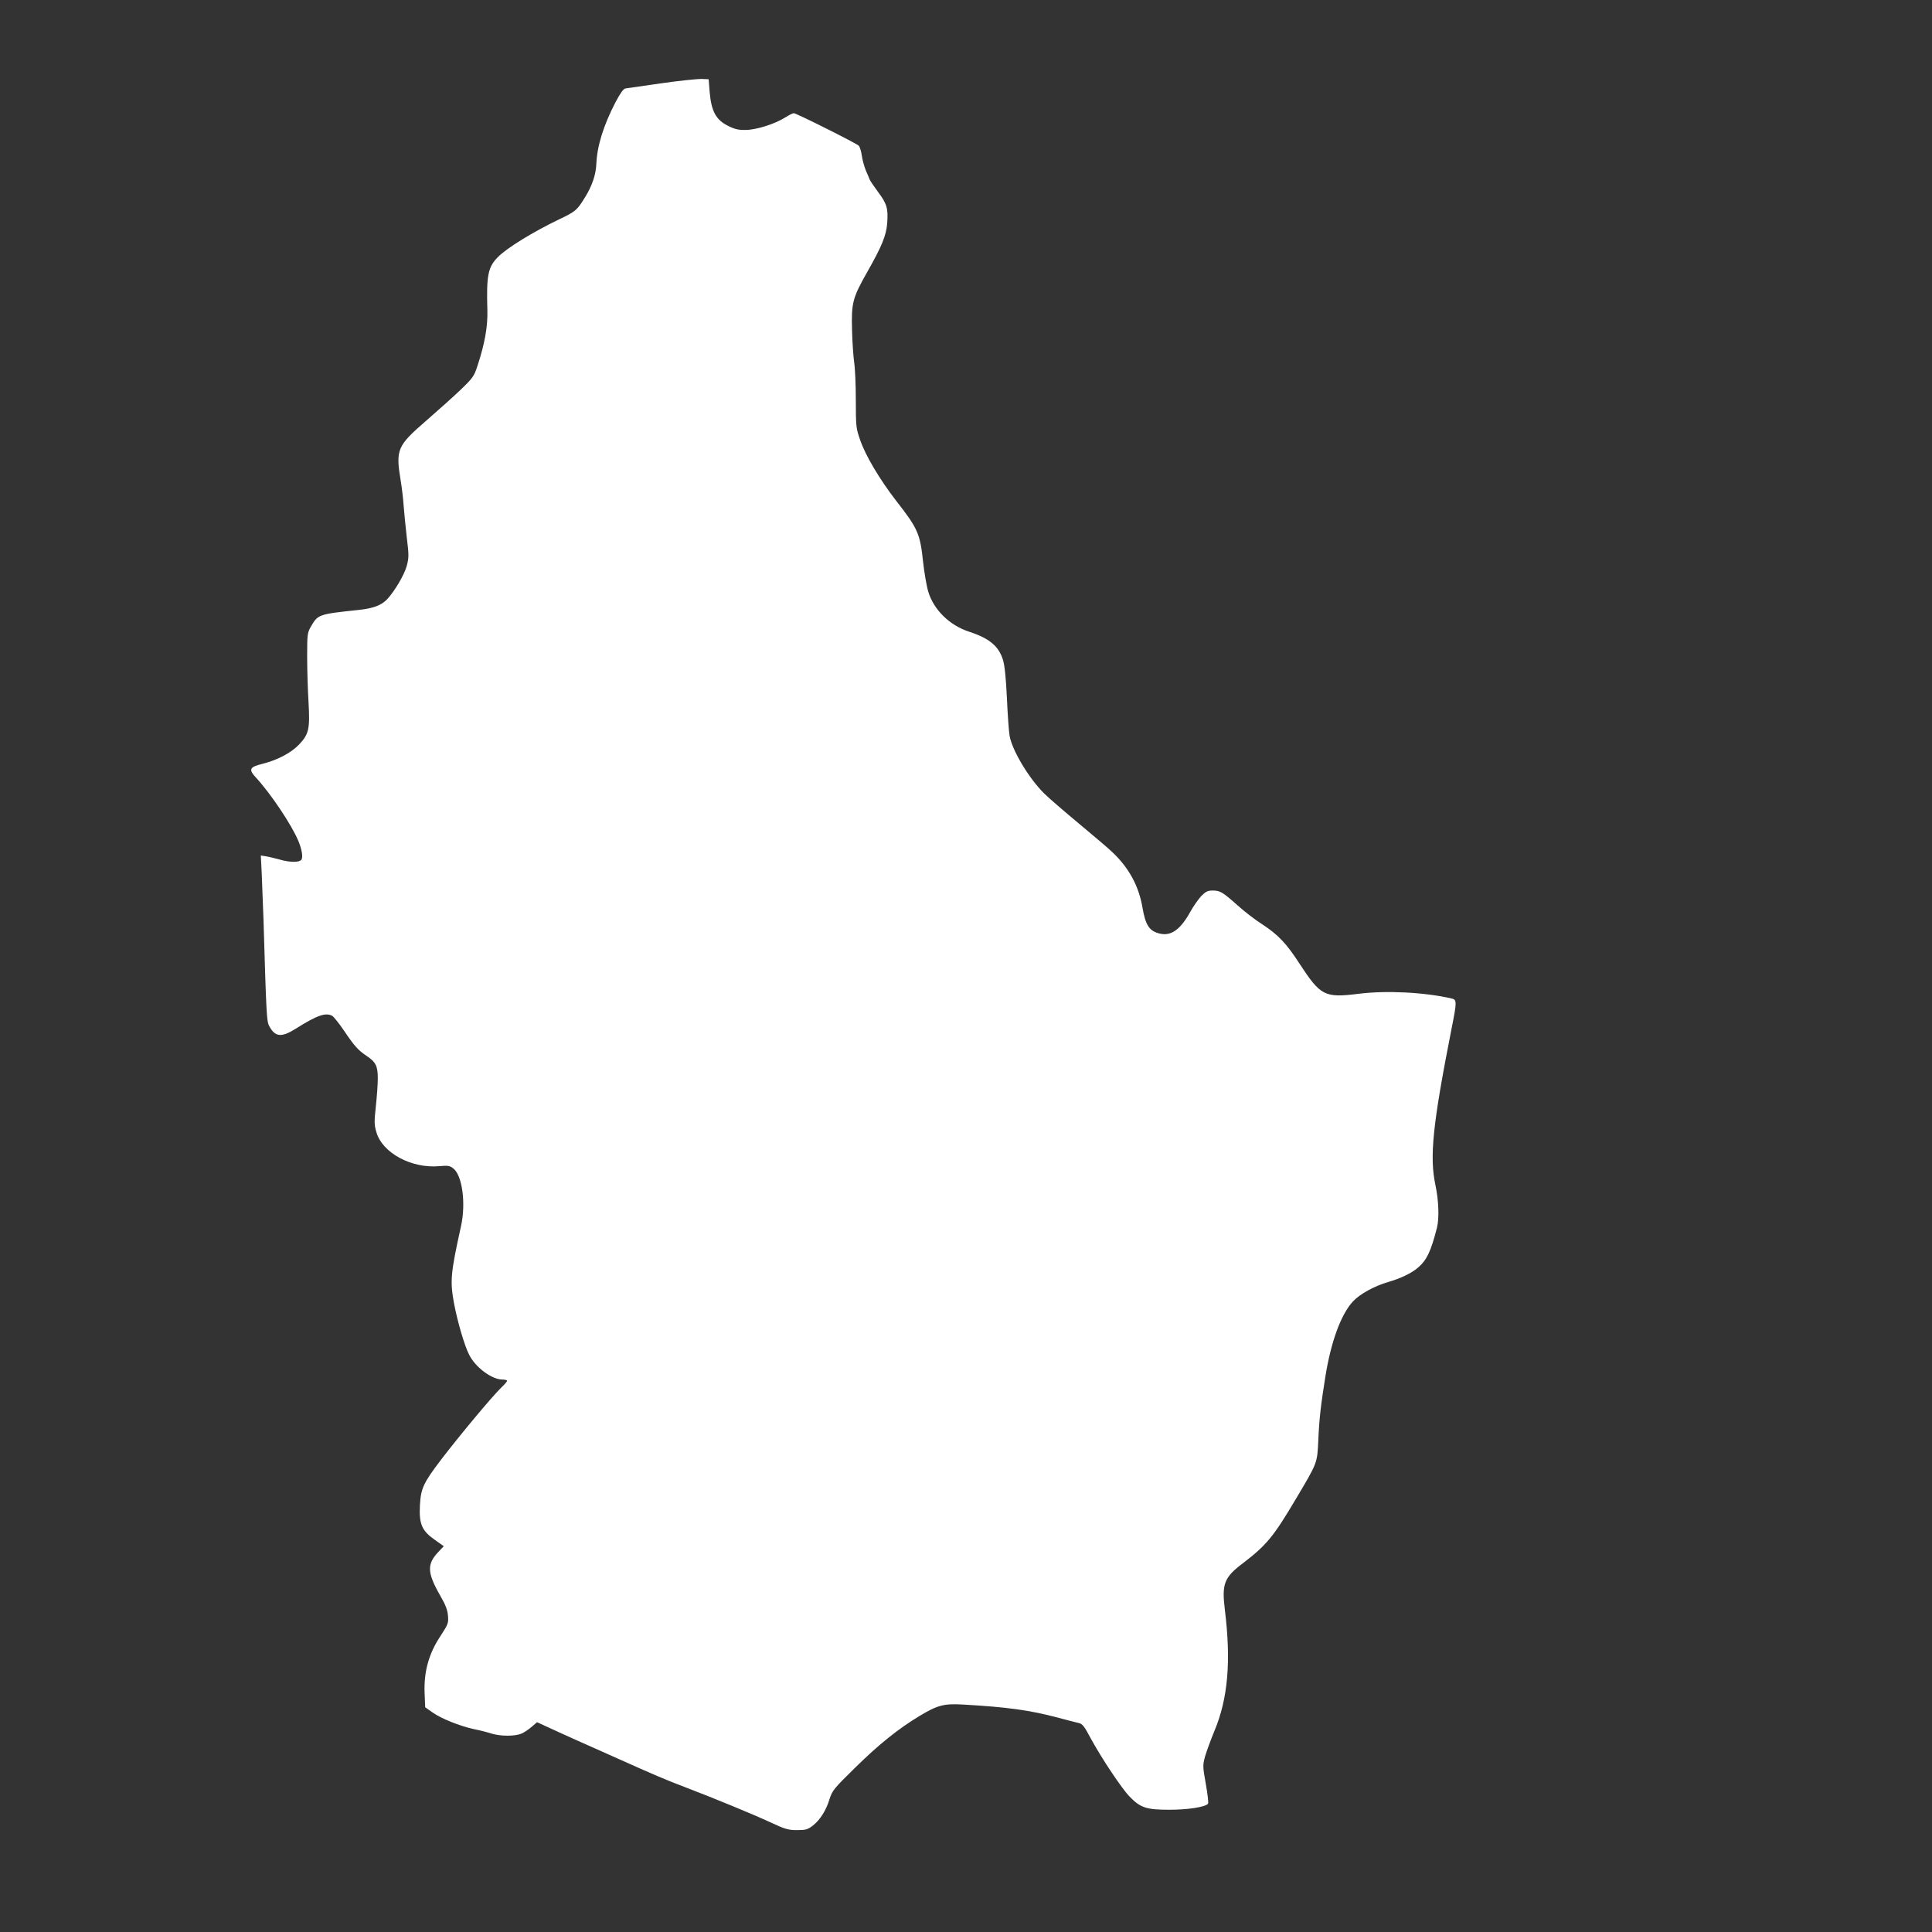
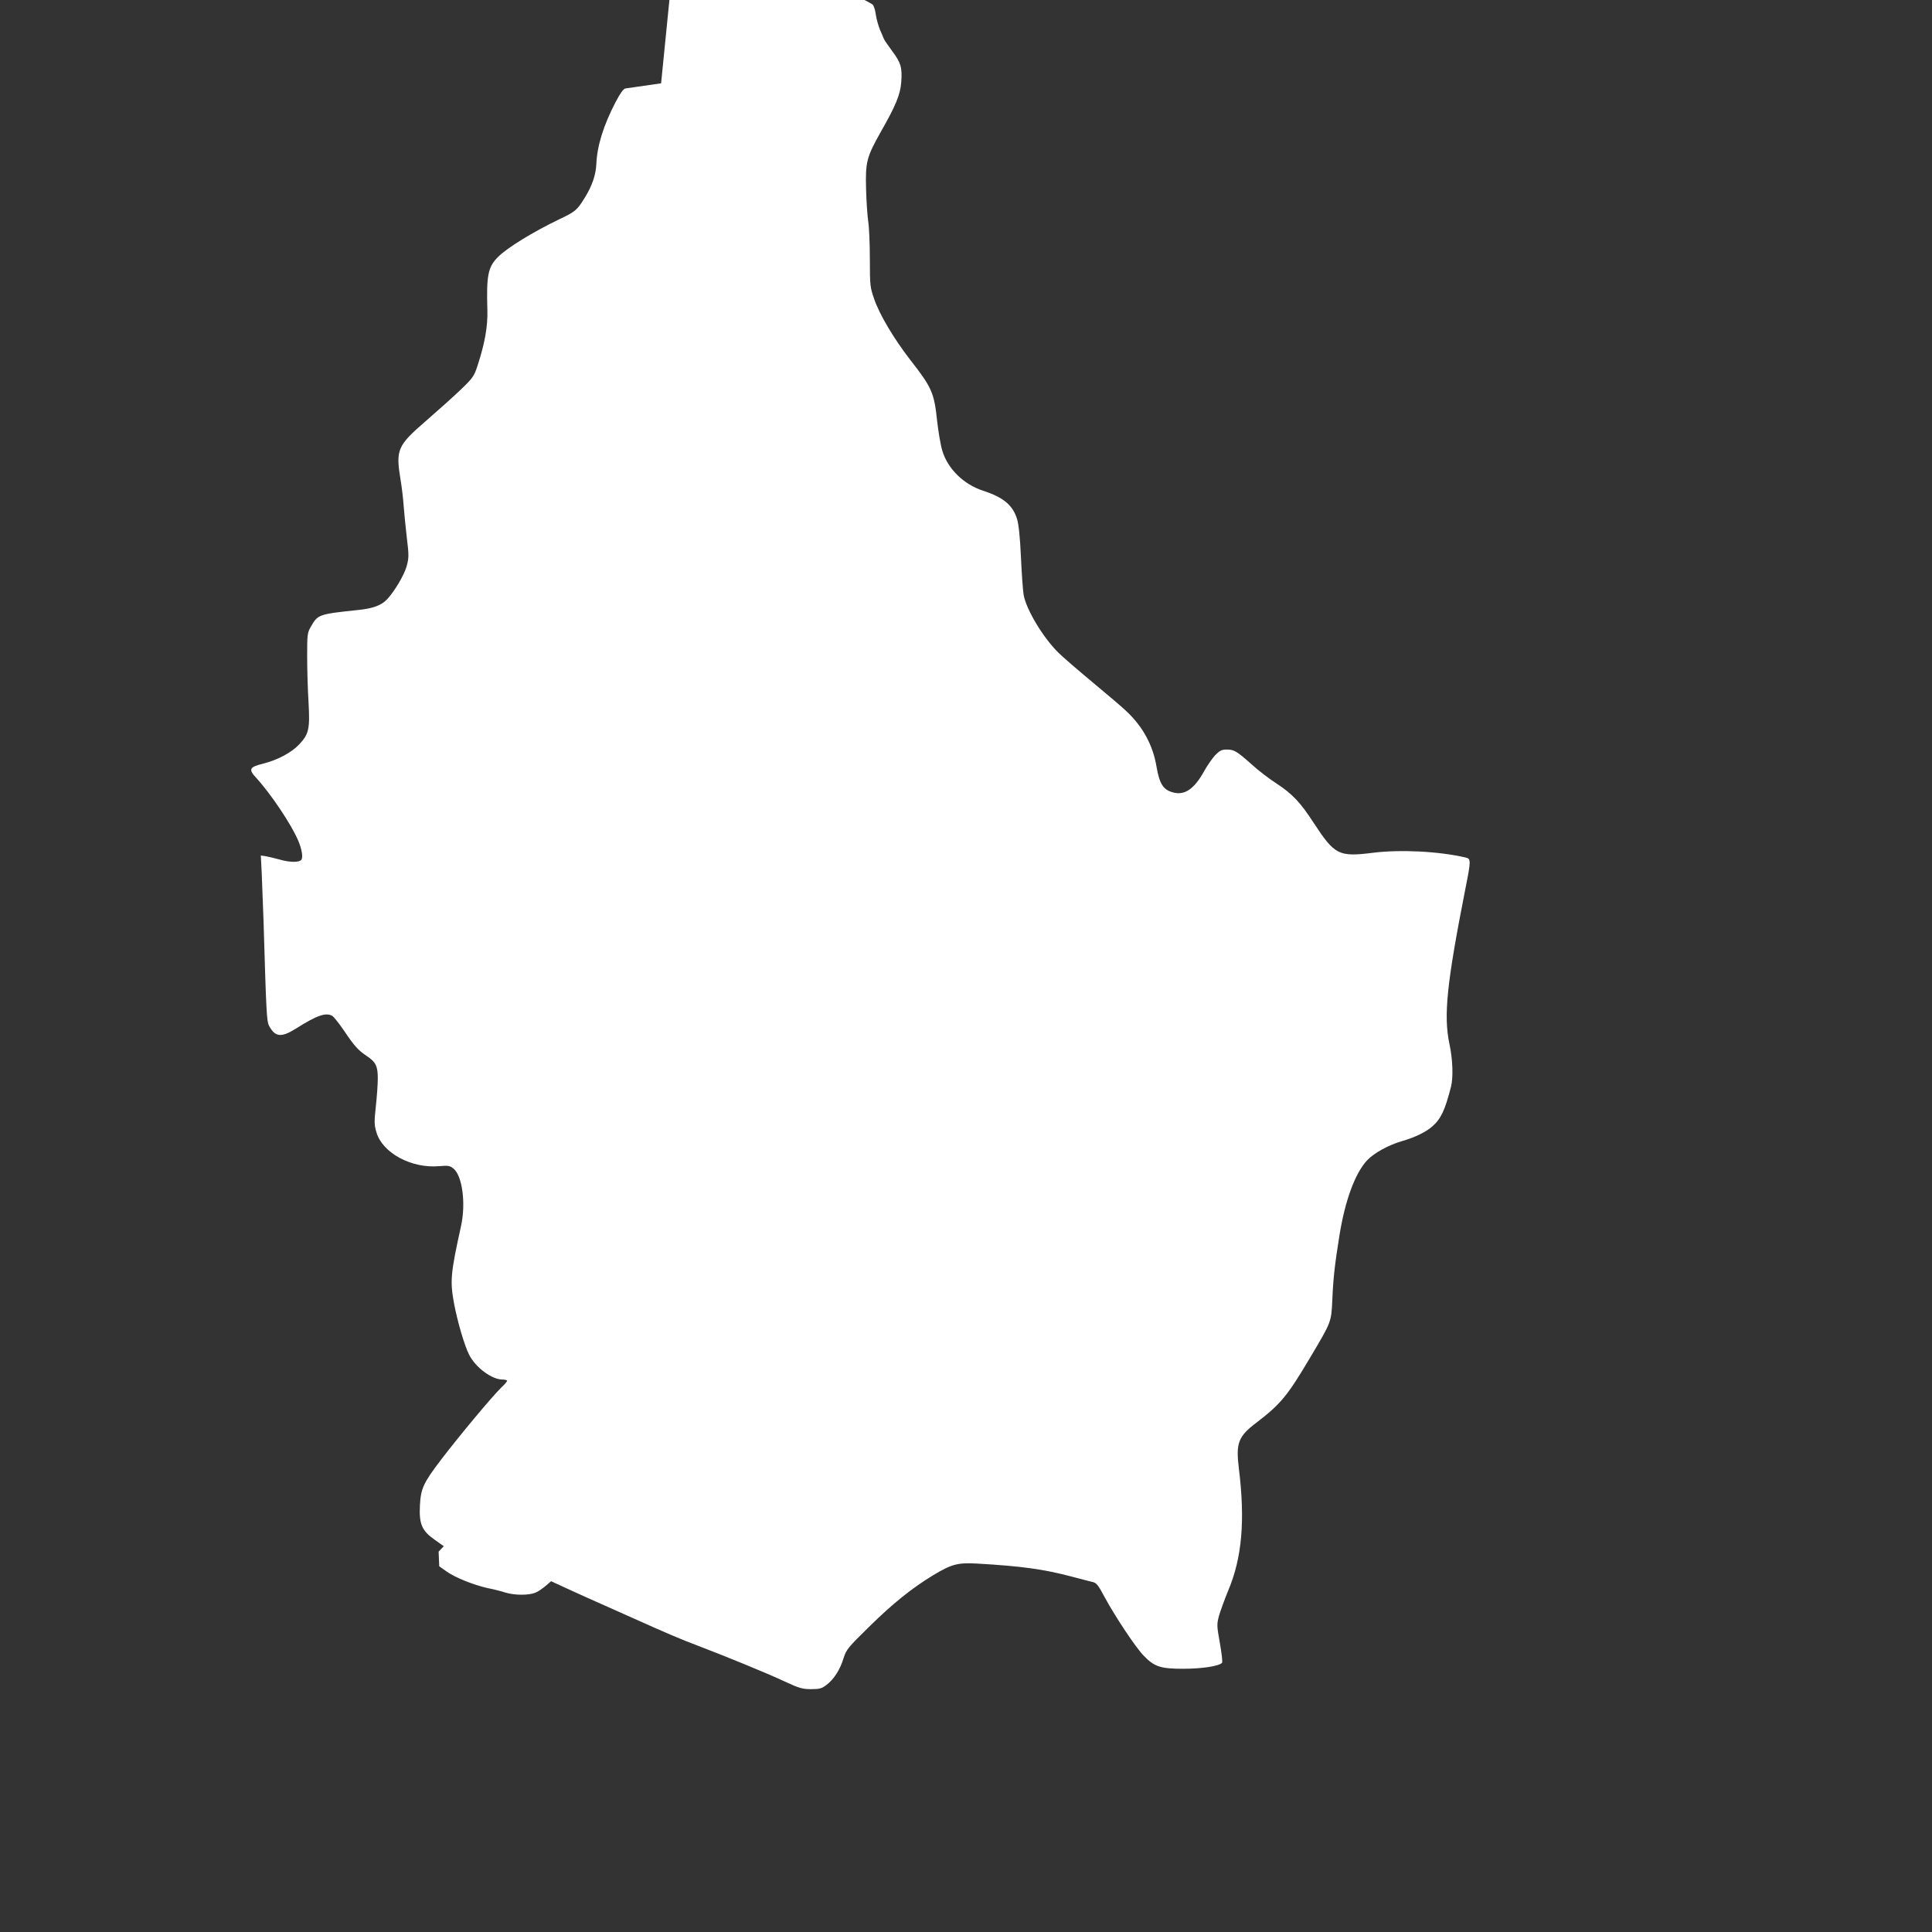
<svg xmlns="http://www.w3.org/2000/svg" version="1.0" width="1280pt" height="1280pt" viewBox="0 0 1280 1280" preserveAspectRatio="xMidYMid meet">
  <rect x="0" y="0" width="1280" height="1280" fill="#333333" stroke="none" />
  <g transform="translate(0,1280) scale(0.1,-0.1)" fill="#ffffff" stroke="none">
-     <path d="M4380 12248 c-118 -17 -224 -32 -236 -34 -14 -2 -34 -31 -66 -91 -80 -154 -122 -290 -127 -408 -3 -73 -28 -146 -75 -222 -53 -86 -62 -94 -171 -146 -177 -85 -345 -189 -405 -249 -67 -67 -78 -121 -71 -353 3 -108 -17 -220 -65 -367 -23 -71 -31 -82 -112 -160 -48 -46 -151 -138 -228 -205 -192 -166 -203 -191 -170 -393 8 -47 17 -122 20 -167 3 -45 13 -141 21 -213 15 -121 14 -136 -1 -192 -16 -57 -79 -164 -127 -216 -38 -42 -95 -63 -191 -73 -266 -28 -270 -30 -316 -110 -24 -42 -25 -52 -25 -199 0 -85 4 -220 9 -300 10 -178 3 -213 -61 -281 -51 -55 -143 -104 -242 -129 -89 -22 -96 -37 -44 -93 96 -104 236 -313 279 -417 23 -54 32 -106 22 -124 -12 -21 -76 -21 -148 0 -30 8 -70 18 -89 21 l-33 5 6 -118 c3 -66 8 -207 12 -314 18 -615 21 -665 36 -695 40 -76 81 -81 178 -20 141 89 197 108 241 85 10 -6 45 -50 78 -98 69 -103 94 -130 149 -167 62 -41 75 -68 75 -150 0 -38 -6 -122 -13 -185 -11 -103 -11 -122 4 -172 40 -137 233 -241 417 -224 57 5 70 3 92 -15 60 -46 85 -233 51 -384 -69 -313 -73 -362 -46 -510 23 -122 70 -283 101 -342 43 -84 150 -163 221 -163 16 0 30 -4 30 -8 0 -4 -18 -26 -41 -47 -62 -61 -273 -314 -397 -476 -118 -155 -134 -191 -140 -304 -6 -122 13 -167 99 -227 l59 -42 -34 -36 c-79 -83 -77 -138 12 -294 34 -58 47 -93 50 -131 4 -49 1 -56 -51 -136 -76 -115 -109 -233 -104 -373 l4 -97 48 -34 c57 -41 183 -91 275 -111 36 -7 88 -20 115 -29 62 -19 155 -19 199 -1 18 7 48 28 68 45 l36 31 133 -61 c74 -34 148 -67 164 -74 17 -7 125 -56 240 -107 232 -104 321 -142 440 -187 197 -75 466 -186 568 -234 99 -46 120 -52 178 -52 57 0 70 4 103 29 48 37 89 100 112 177 18 56 29 70 169 207 156 154 286 258 425 342 121 73 162 84 289 77 297 -17 441 -37 631 -87 58 -16 119 -31 135 -35 26 -5 38 -20 83 -105 71 -130 204 -330 256 -383 71 -74 112 -87 262 -87 123 0 235 17 257 39 5 5 -2 63 -14 131 -21 118 -21 124 -5 184 10 33 37 108 61 166 91 216 112 464 70 805 -21 171 -5 214 118 307 158 121 203 175 353 428 143 240 141 236 148 385 6 144 17 238 47 425 37 231 103 411 182 497 45 49 141 102 233 129 84 24 158 60 199 96 58 50 85 107 125 263 16 63 12 181 -10 284 -40 189 -18 401 107 1036 36 181 36 192 -1 200 -177 41 -431 54 -614 31 -226 -28 -252 -15 -392 199 -88 136 -142 192 -247 261 -46 29 -120 86 -165 127 -99 88 -115 97 -165 97 -32 0 -45 -7 -75 -37 -19 -21 -52 -68 -72 -104 -65 -118 -128 -163 -203 -144 -68 16 -94 55 -114 173 -24 141 -89 261 -196 363 -26 26 -127 111 -223 191 -96 80 -201 170 -232 201 -101 100 -211 283 -229 381 -5 28 -13 141 -18 251 -6 132 -15 218 -26 253 -28 91 -90 143 -225 187 -129 42 -234 145 -270 265 -11 36 -26 124 -34 195 -20 191 -35 223 -180 409 -108 140 -201 296 -237 400 -27 77 -29 89 -29 266 0 102 -5 214 -11 250 -5 36 -12 130 -14 210 -5 183 3 215 99 385 98 172 128 245 134 327 7 96 -2 128 -59 204 -28 38 -54 76 -57 84 -3 8 -14 35 -25 59 -10 25 -23 69 -27 98 -4 30 -13 60 -21 68 -18 17 -413 215 -430 215 -7 0 -33 -13 -58 -29 -69 -43 -192 -82 -263 -82 -46 -1 -73 6 -116 28 -78 39 -109 96 -120 220 l-7 88 -50 2 c-27 0 -147 -12 -265 -29z" />
+     <path d="M4380 12248 c-118 -17 -224 -32 -236 -34 -14 -2 -34 -31 -66 -91 -80 -154 -122 -290 -127 -408 -3 -73 -28 -146 -75 -222 -53 -86 -62 -94 -171 -146 -177 -85 -345 -189 -405 -249 -67 -67 -78 -121 -71 -353 3 -108 -17 -220 -65 -367 -23 -71 -31 -82 -112 -160 -48 -46 -151 -138 -228 -205 -192 -166 -203 -191 -170 -393 8 -47 17 -122 20 -167 3 -45 13 -141 21 -213 15 -121 14 -136 -1 -192 -16 -57 -79 -164 -127 -216 -38 -42 -95 -63 -191 -73 -266 -28 -270 -30 -316 -110 -24 -42 -25 -52 -25 -199 0 -85 4 -220 9 -300 10 -178 3 -213 -61 -281 -51 -55 -143 -104 -242 -129 -89 -22 -96 -37 -44 -93 96 -104 236 -313 279 -417 23 -54 32 -106 22 -124 -12 -21 -76 -21 -148 0 -30 8 -70 18 -89 21 l-33 5 6 -118 c3 -66 8 -207 12 -314 18 -615 21 -665 36 -695 40 -76 81 -81 178 -20 141 89 197 108 241 85 10 -6 45 -50 78 -98 69 -103 94 -130 149 -167 62 -41 75 -68 75 -150 0 -38 -6 -122 -13 -185 -11 -103 -11 -122 4 -172 40 -137 233 -241 417 -224 57 5 70 3 92 -15 60 -46 85 -233 51 -384 -69 -313 -73 -362 -46 -510 23 -122 70 -283 101 -342 43 -84 150 -163 221 -163 16 0 30 -4 30 -8 0 -4 -18 -26 -41 -47 -62 -61 -273 -314 -397 -476 -118 -155 -134 -191 -140 -304 -6 -122 13 -167 99 -227 l59 -42 -34 -36 l4 -97 48 -34 c57 -41 183 -91 275 -111 36 -7 88 -20 115 -29 62 -19 155 -19 199 -1 18 7 48 28 68 45 l36 31 133 -61 c74 -34 148 -67 164 -74 17 -7 125 -56 240 -107 232 -104 321 -142 440 -187 197 -75 466 -186 568 -234 99 -46 120 -52 178 -52 57 0 70 4 103 29 48 37 89 100 112 177 18 56 29 70 169 207 156 154 286 258 425 342 121 73 162 84 289 77 297 -17 441 -37 631 -87 58 -16 119 -31 135 -35 26 -5 38 -20 83 -105 71 -130 204 -330 256 -383 71 -74 112 -87 262 -87 123 0 235 17 257 39 5 5 -2 63 -14 131 -21 118 -21 124 -5 184 10 33 37 108 61 166 91 216 112 464 70 805 -21 171 -5 214 118 307 158 121 203 175 353 428 143 240 141 236 148 385 6 144 17 238 47 425 37 231 103 411 182 497 45 49 141 102 233 129 84 24 158 60 199 96 58 50 85 107 125 263 16 63 12 181 -10 284 -40 189 -18 401 107 1036 36 181 36 192 -1 200 -177 41 -431 54 -614 31 -226 -28 -252 -15 -392 199 -88 136 -142 192 -247 261 -46 29 -120 86 -165 127 -99 88 -115 97 -165 97 -32 0 -45 -7 -75 -37 -19 -21 -52 -68 -72 -104 -65 -118 -128 -163 -203 -144 -68 16 -94 55 -114 173 -24 141 -89 261 -196 363 -26 26 -127 111 -223 191 -96 80 -201 170 -232 201 -101 100 -211 283 -229 381 -5 28 -13 141 -18 251 -6 132 -15 218 -26 253 -28 91 -90 143 -225 187 -129 42 -234 145 -270 265 -11 36 -26 124 -34 195 -20 191 -35 223 -180 409 -108 140 -201 296 -237 400 -27 77 -29 89 -29 266 0 102 -5 214 -11 250 -5 36 -12 130 -14 210 -5 183 3 215 99 385 98 172 128 245 134 327 7 96 -2 128 -59 204 -28 38 -54 76 -57 84 -3 8 -14 35 -25 59 -10 25 -23 69 -27 98 -4 30 -13 60 -21 68 -18 17 -413 215 -430 215 -7 0 -33 -13 -58 -29 -69 -43 -192 -82 -263 -82 -46 -1 -73 6 -116 28 -78 39 -109 96 -120 220 l-7 88 -50 2 c-27 0 -147 -12 -265 -29z" />
  </g>
</svg>